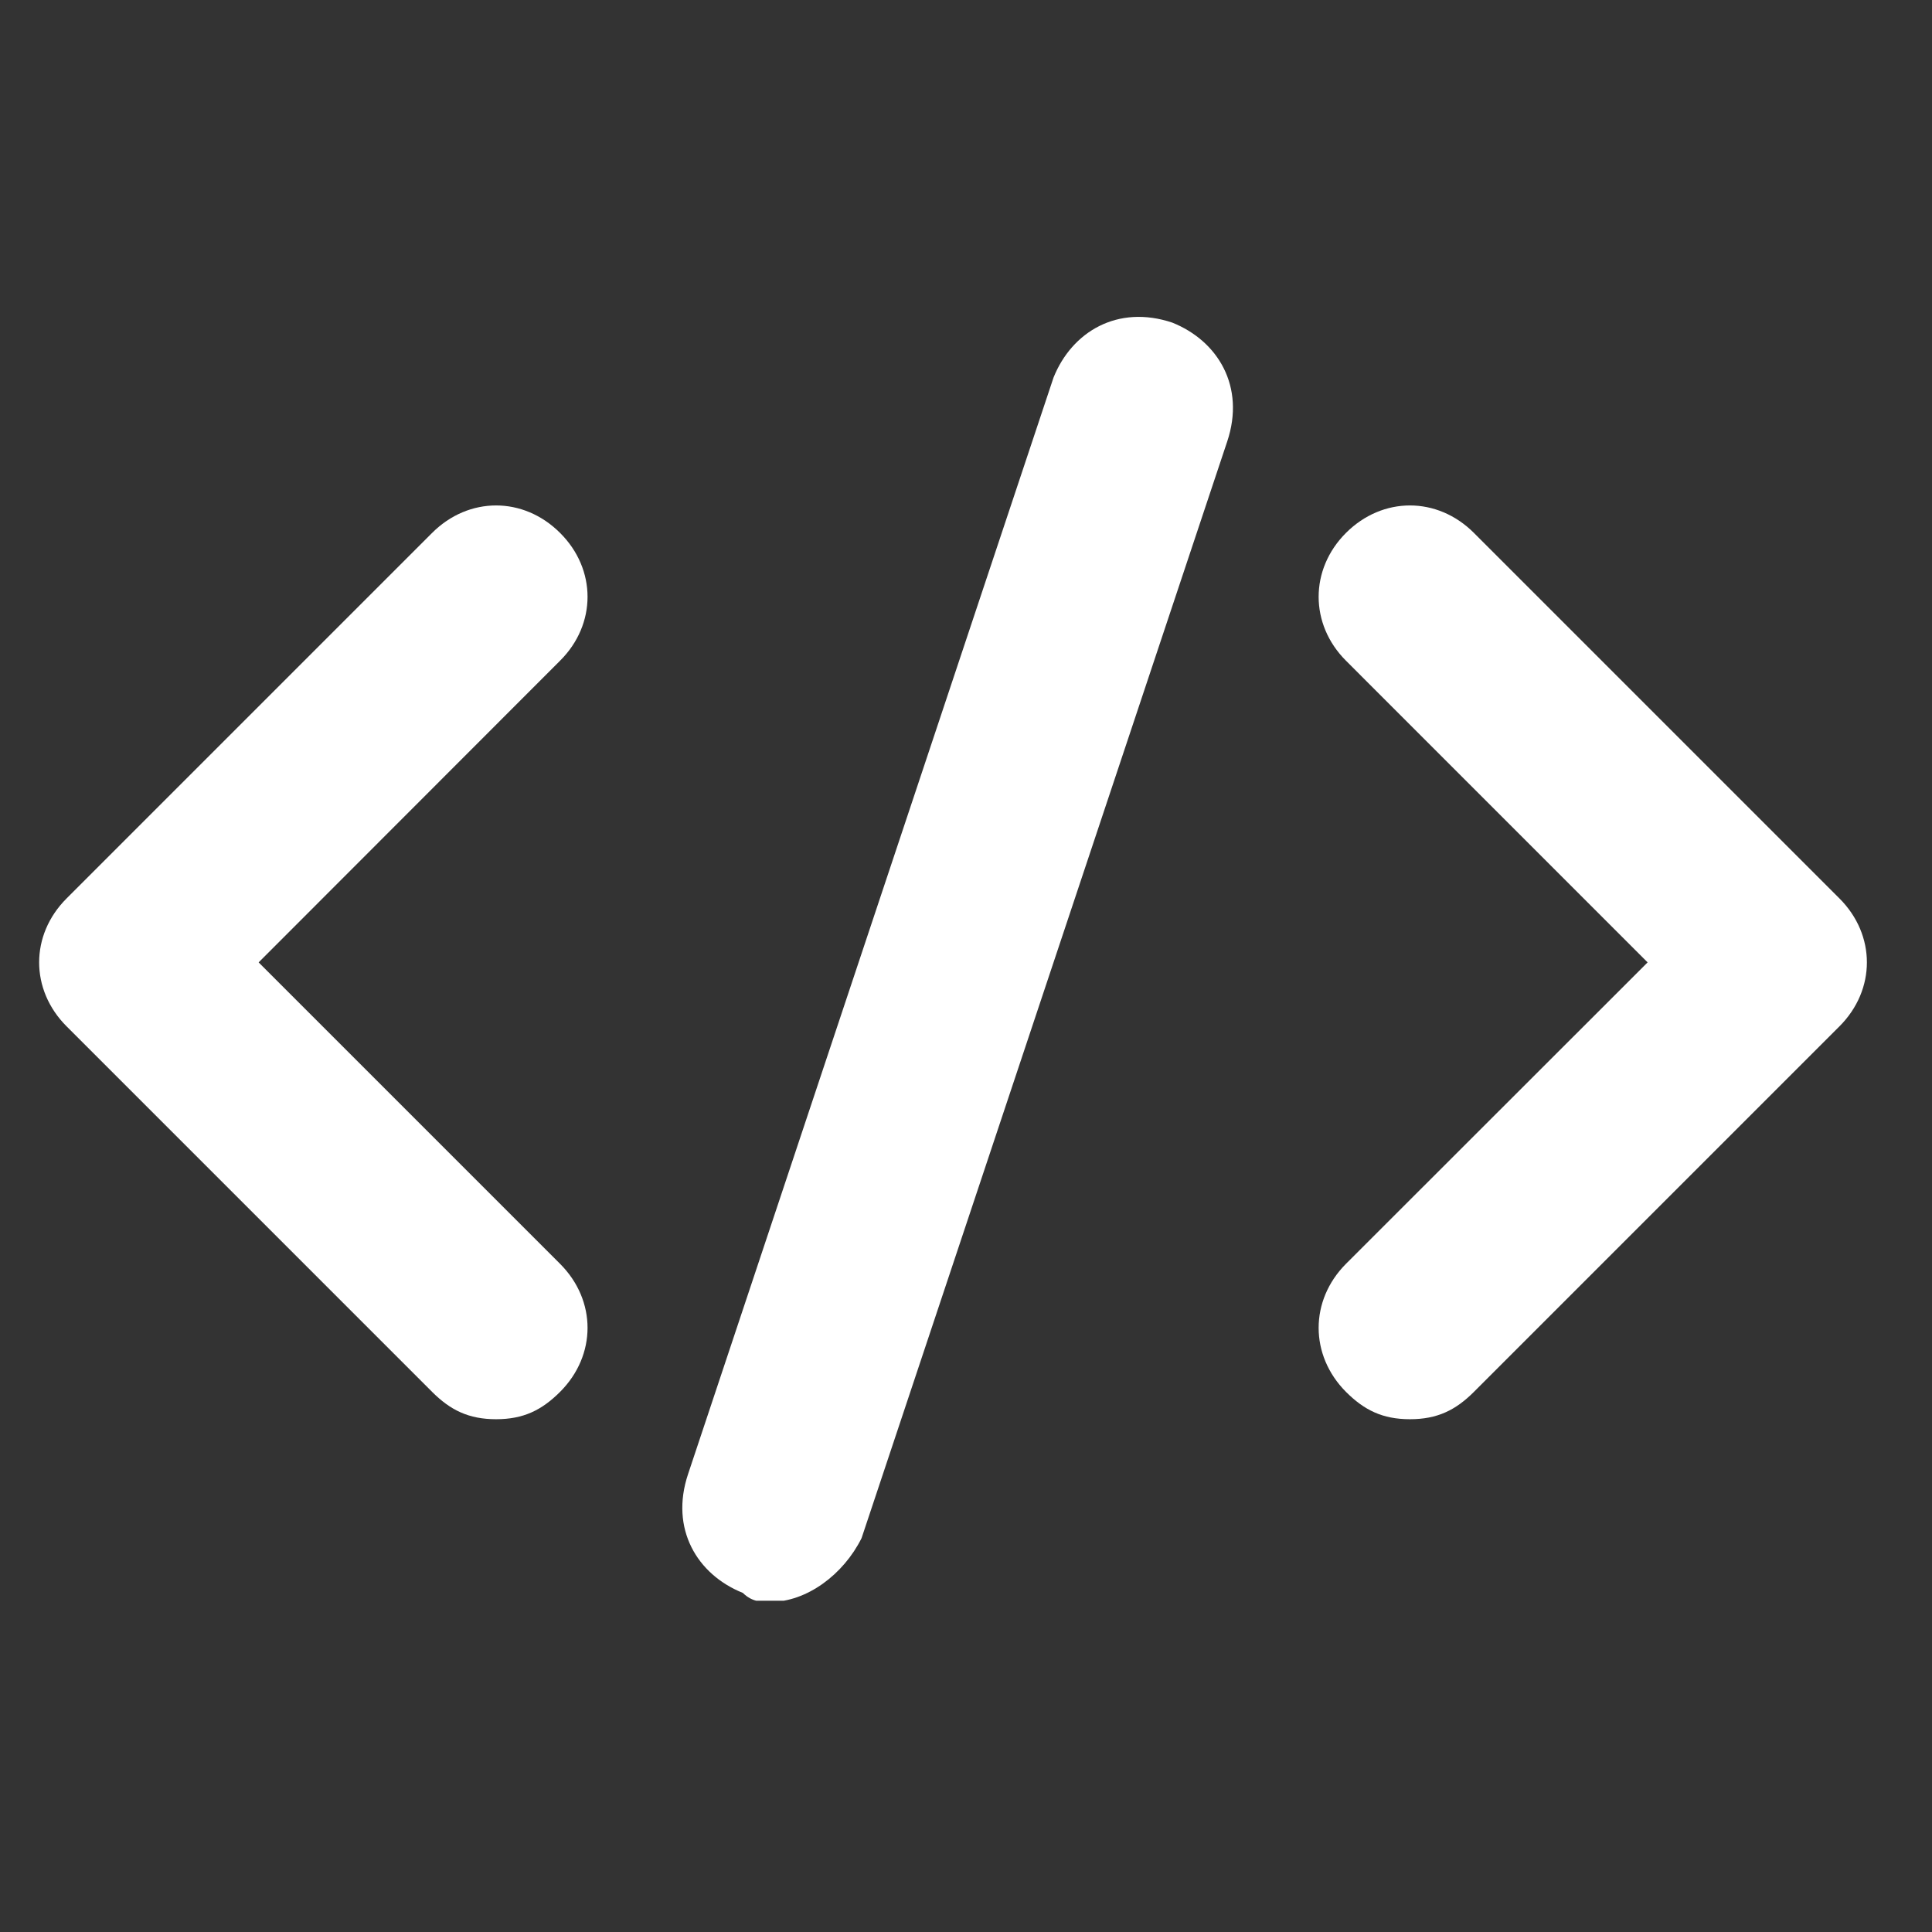
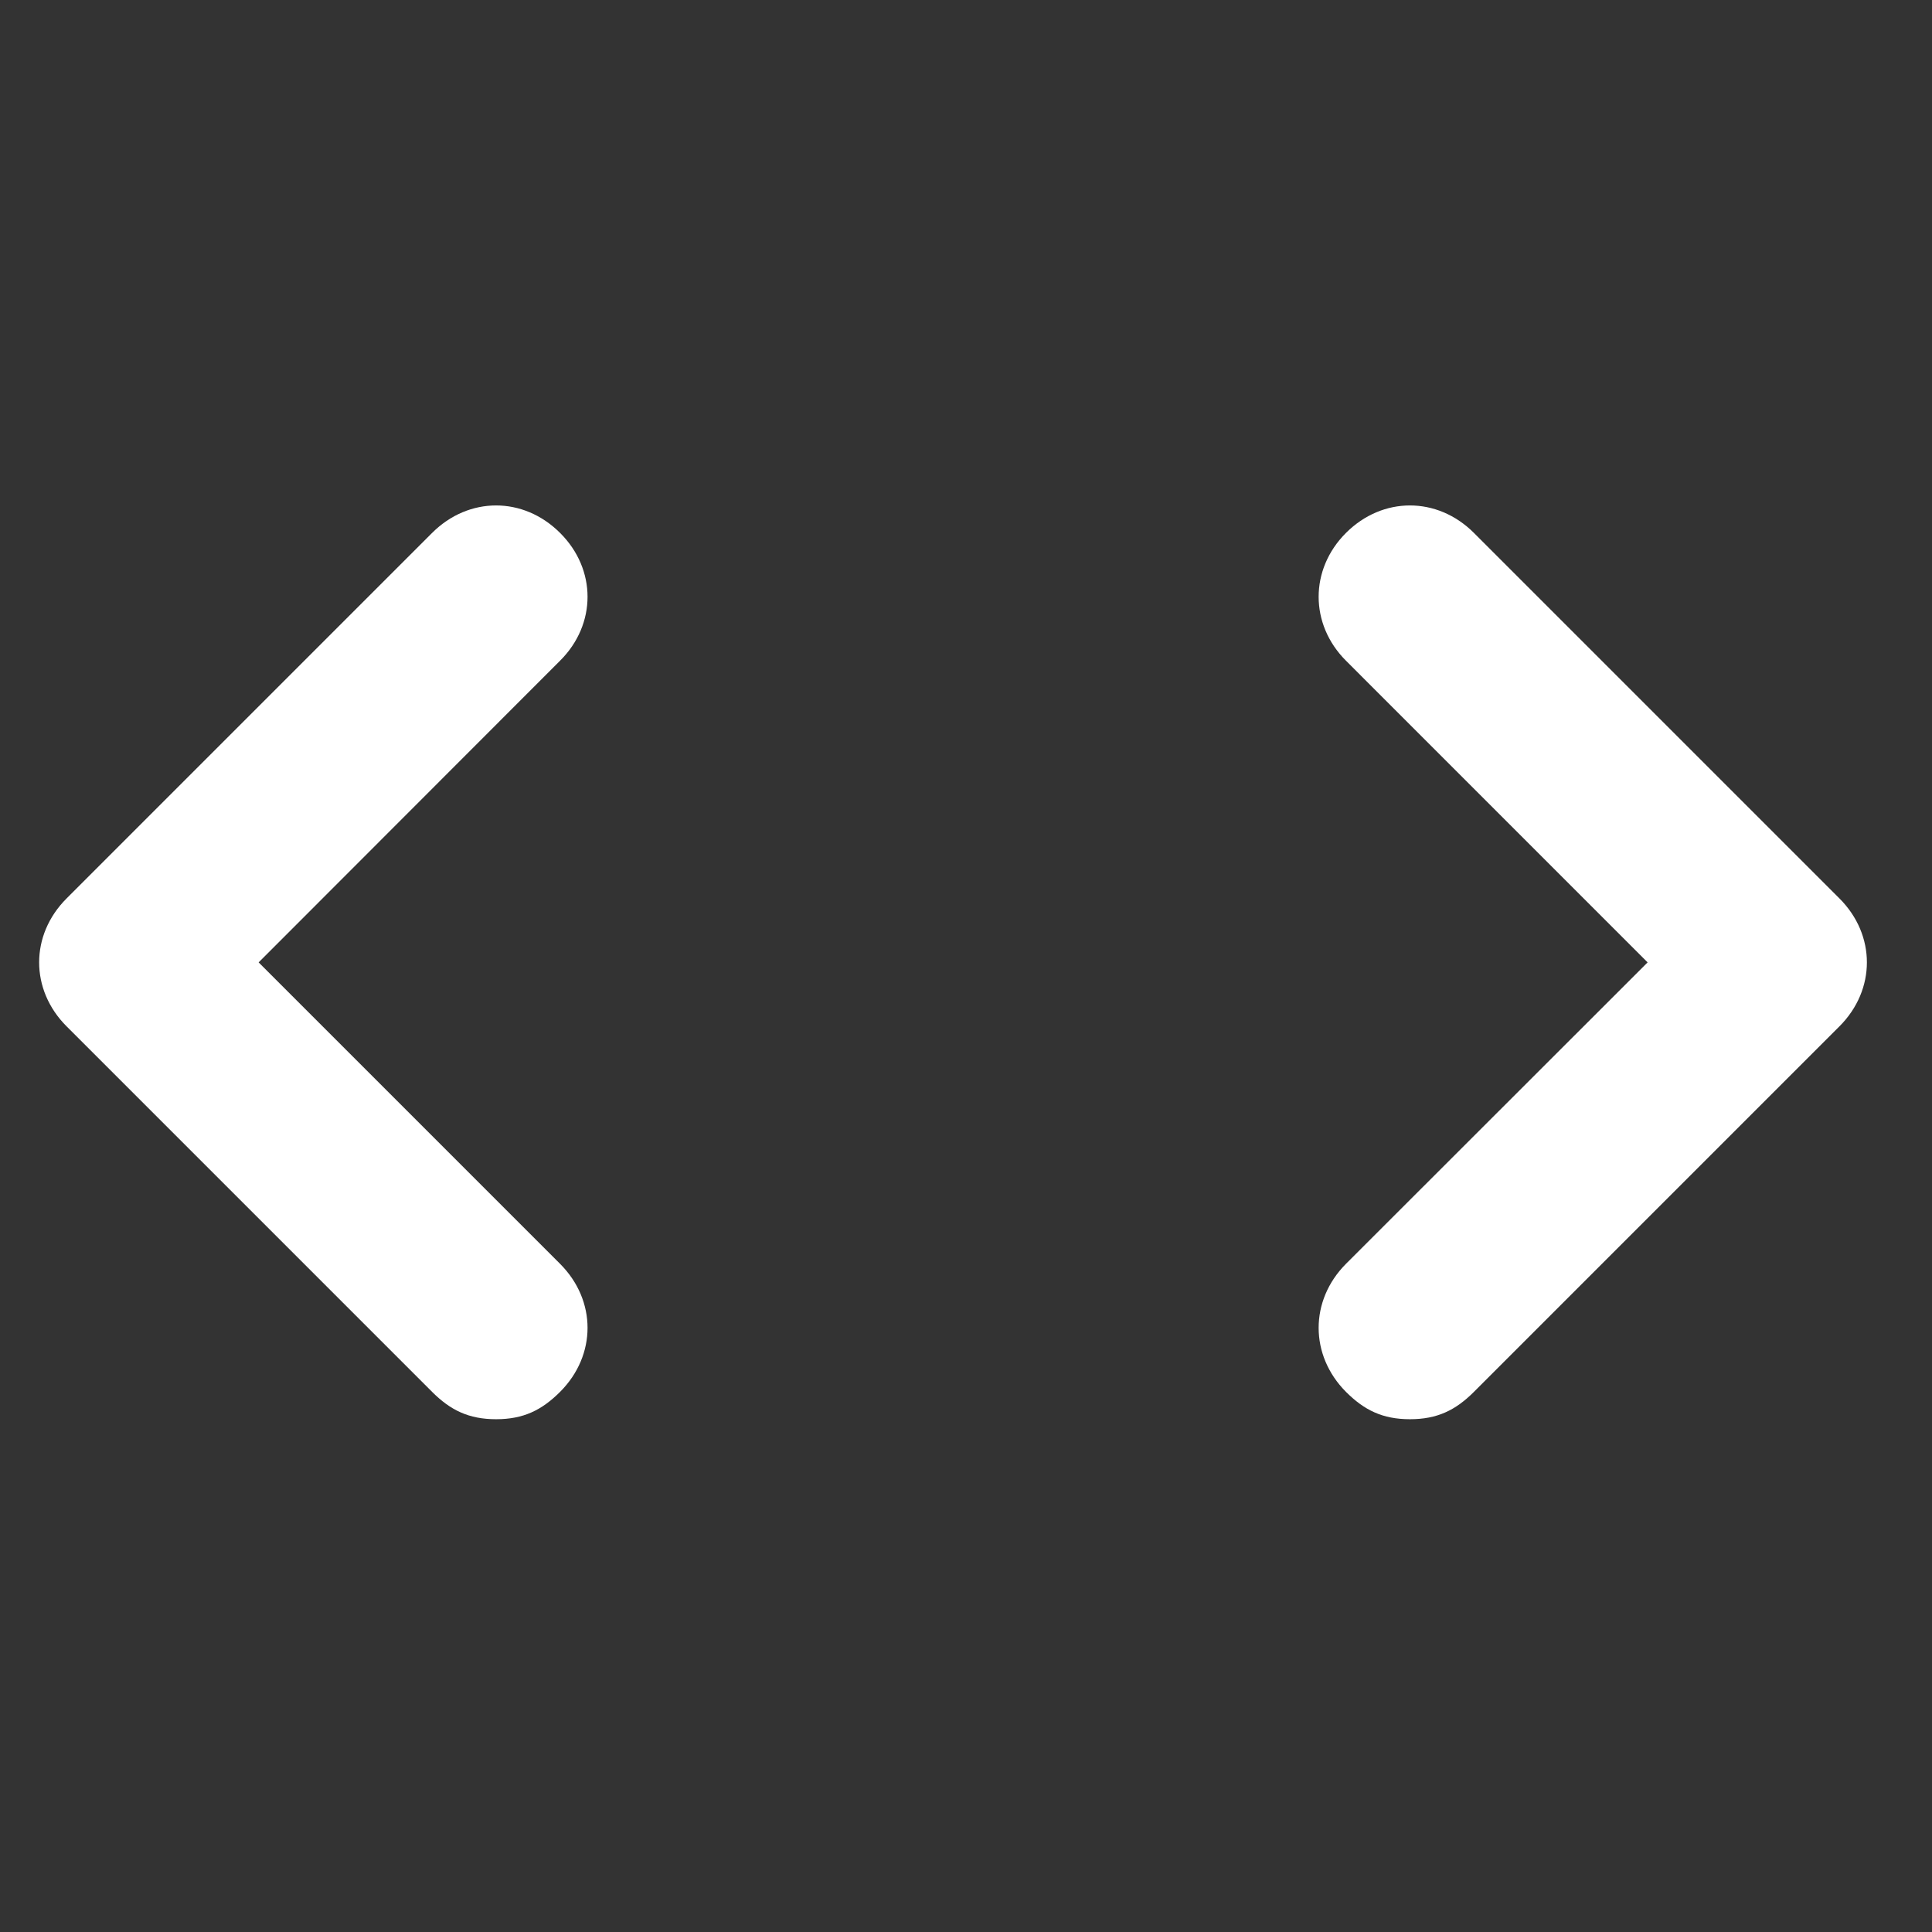
<svg xmlns="http://www.w3.org/2000/svg" width="50" zoomAndPan="magnify" viewBox="0 0 37.5 37.5" height="50" preserveAspectRatio="xMidYMid meet" version="1.0">
  <rect x="0" y="0" width="37.5" height="37.5" fill="#333333" stroke="none" />
  <defs>
    <clipPath id="93129c4126">
      <path d="M 0.508 9 L 12 9 L 12 28 L 0.508 28 Z M 0.508 9 " clip-rule="nonzero" />
    </clipPath>
    <clipPath id="0dfe183a2b">
      <path d="M 25 9 L 36.777 9 L 36.777 28 L 25 28 Z M 25 9 " clip-rule="nonzero" />
    </clipPath>
    <clipPath id="4c8f58423e">
-       <path d="M 13 6 L 24 6 L 24 31.07 L 13 31.07 Z M 13 6 " clip-rule="nonzero" />
-     </clipPath>
+       </clipPath>
  </defs>
  <g clip-path="url(#93129c4126)">
    <path fill="#ffffff" d="M 9.629 27.547 C 9.098 27.547 8.742 27.371 8.387 27.016 L 1.293 19.922 C 0.582 19.211 0.582 18.148 1.293 17.438 L 8.387 10.344 C 9.098 9.633 10.16 9.633 10.871 10.344 C 11.582 11.051 11.582 12.117 10.871 12.824 L 5.02 18.68 L 10.871 24.531 C 11.582 25.242 11.582 26.305 10.871 27.016 C 10.516 27.371 10.16 27.547 9.629 27.547 Z M 9.629 27.547 " fill-opacity="1" fill-rule="nonzero" />
  </g>
  <g clip-path="url(#0dfe183a2b)">
    <path fill="#ffffff" d="M 27.367 27.547 C 26.836 27.547 26.48 27.371 26.125 27.016 C 25.418 26.305 25.418 25.242 26.125 24.531 L 31.98 18.68 L 26.125 12.824 C 25.418 12.117 25.418 11.051 26.125 10.344 C 26.836 9.633 27.898 9.633 28.609 10.344 L 35.703 17.438 C 36.414 18.148 36.414 19.211 35.703 19.922 L 28.609 27.016 C 28.254 27.371 27.898 27.547 27.367 27.547 Z M 27.367 27.547 " fill-opacity="1" fill-rule="nonzero" />
  </g>
  <g clip-path="url(#4c8f58423e)">
-     <path fill="#ffffff" d="M 14.949 31.094 C 14.773 31.094 14.598 31.094 14.418 30.918 C 13.531 30.562 13 29.676 13.355 28.613 L 20.449 7.328 C 20.805 6.441 21.691 5.906 22.754 6.262 C 23.641 6.617 24.176 7.504 23.82 8.57 L 16.723 29.855 C 16.371 30.562 15.66 31.094 14.949 31.094 Z M 14.949 31.094 " fill-opacity="1" fill-rule="nonzero" />
-   </g>
+     </g>
</svg>